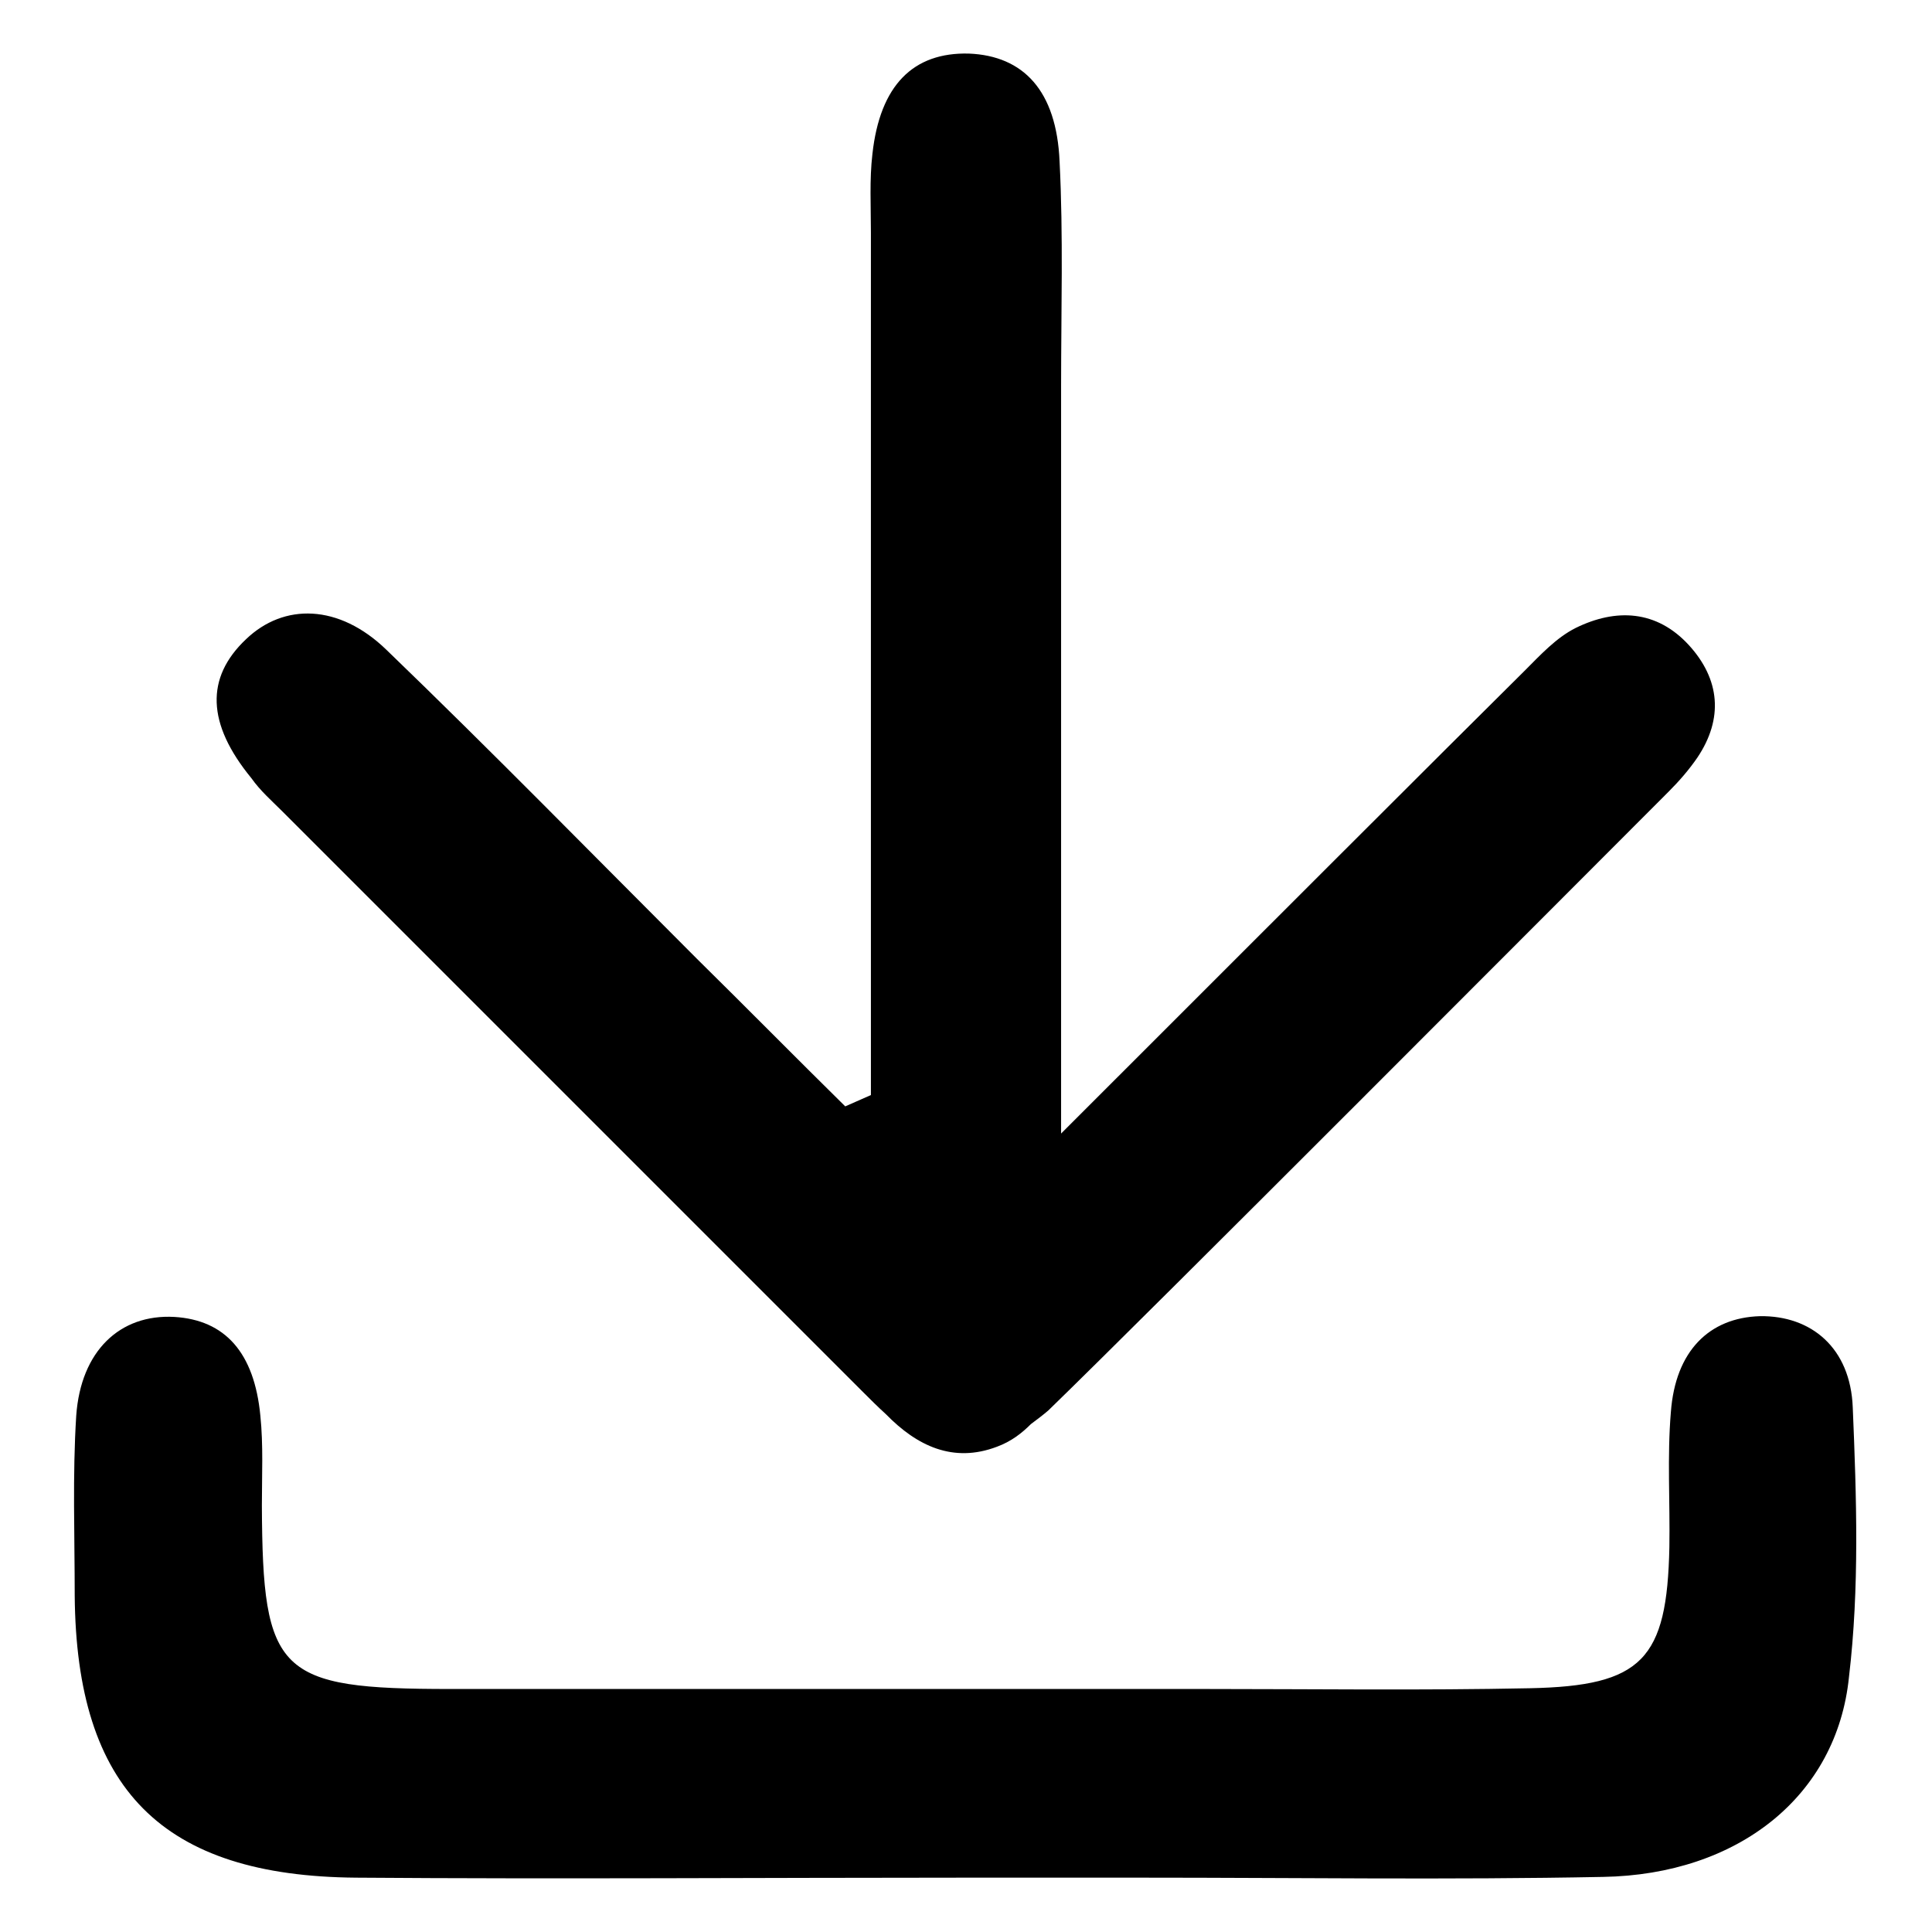
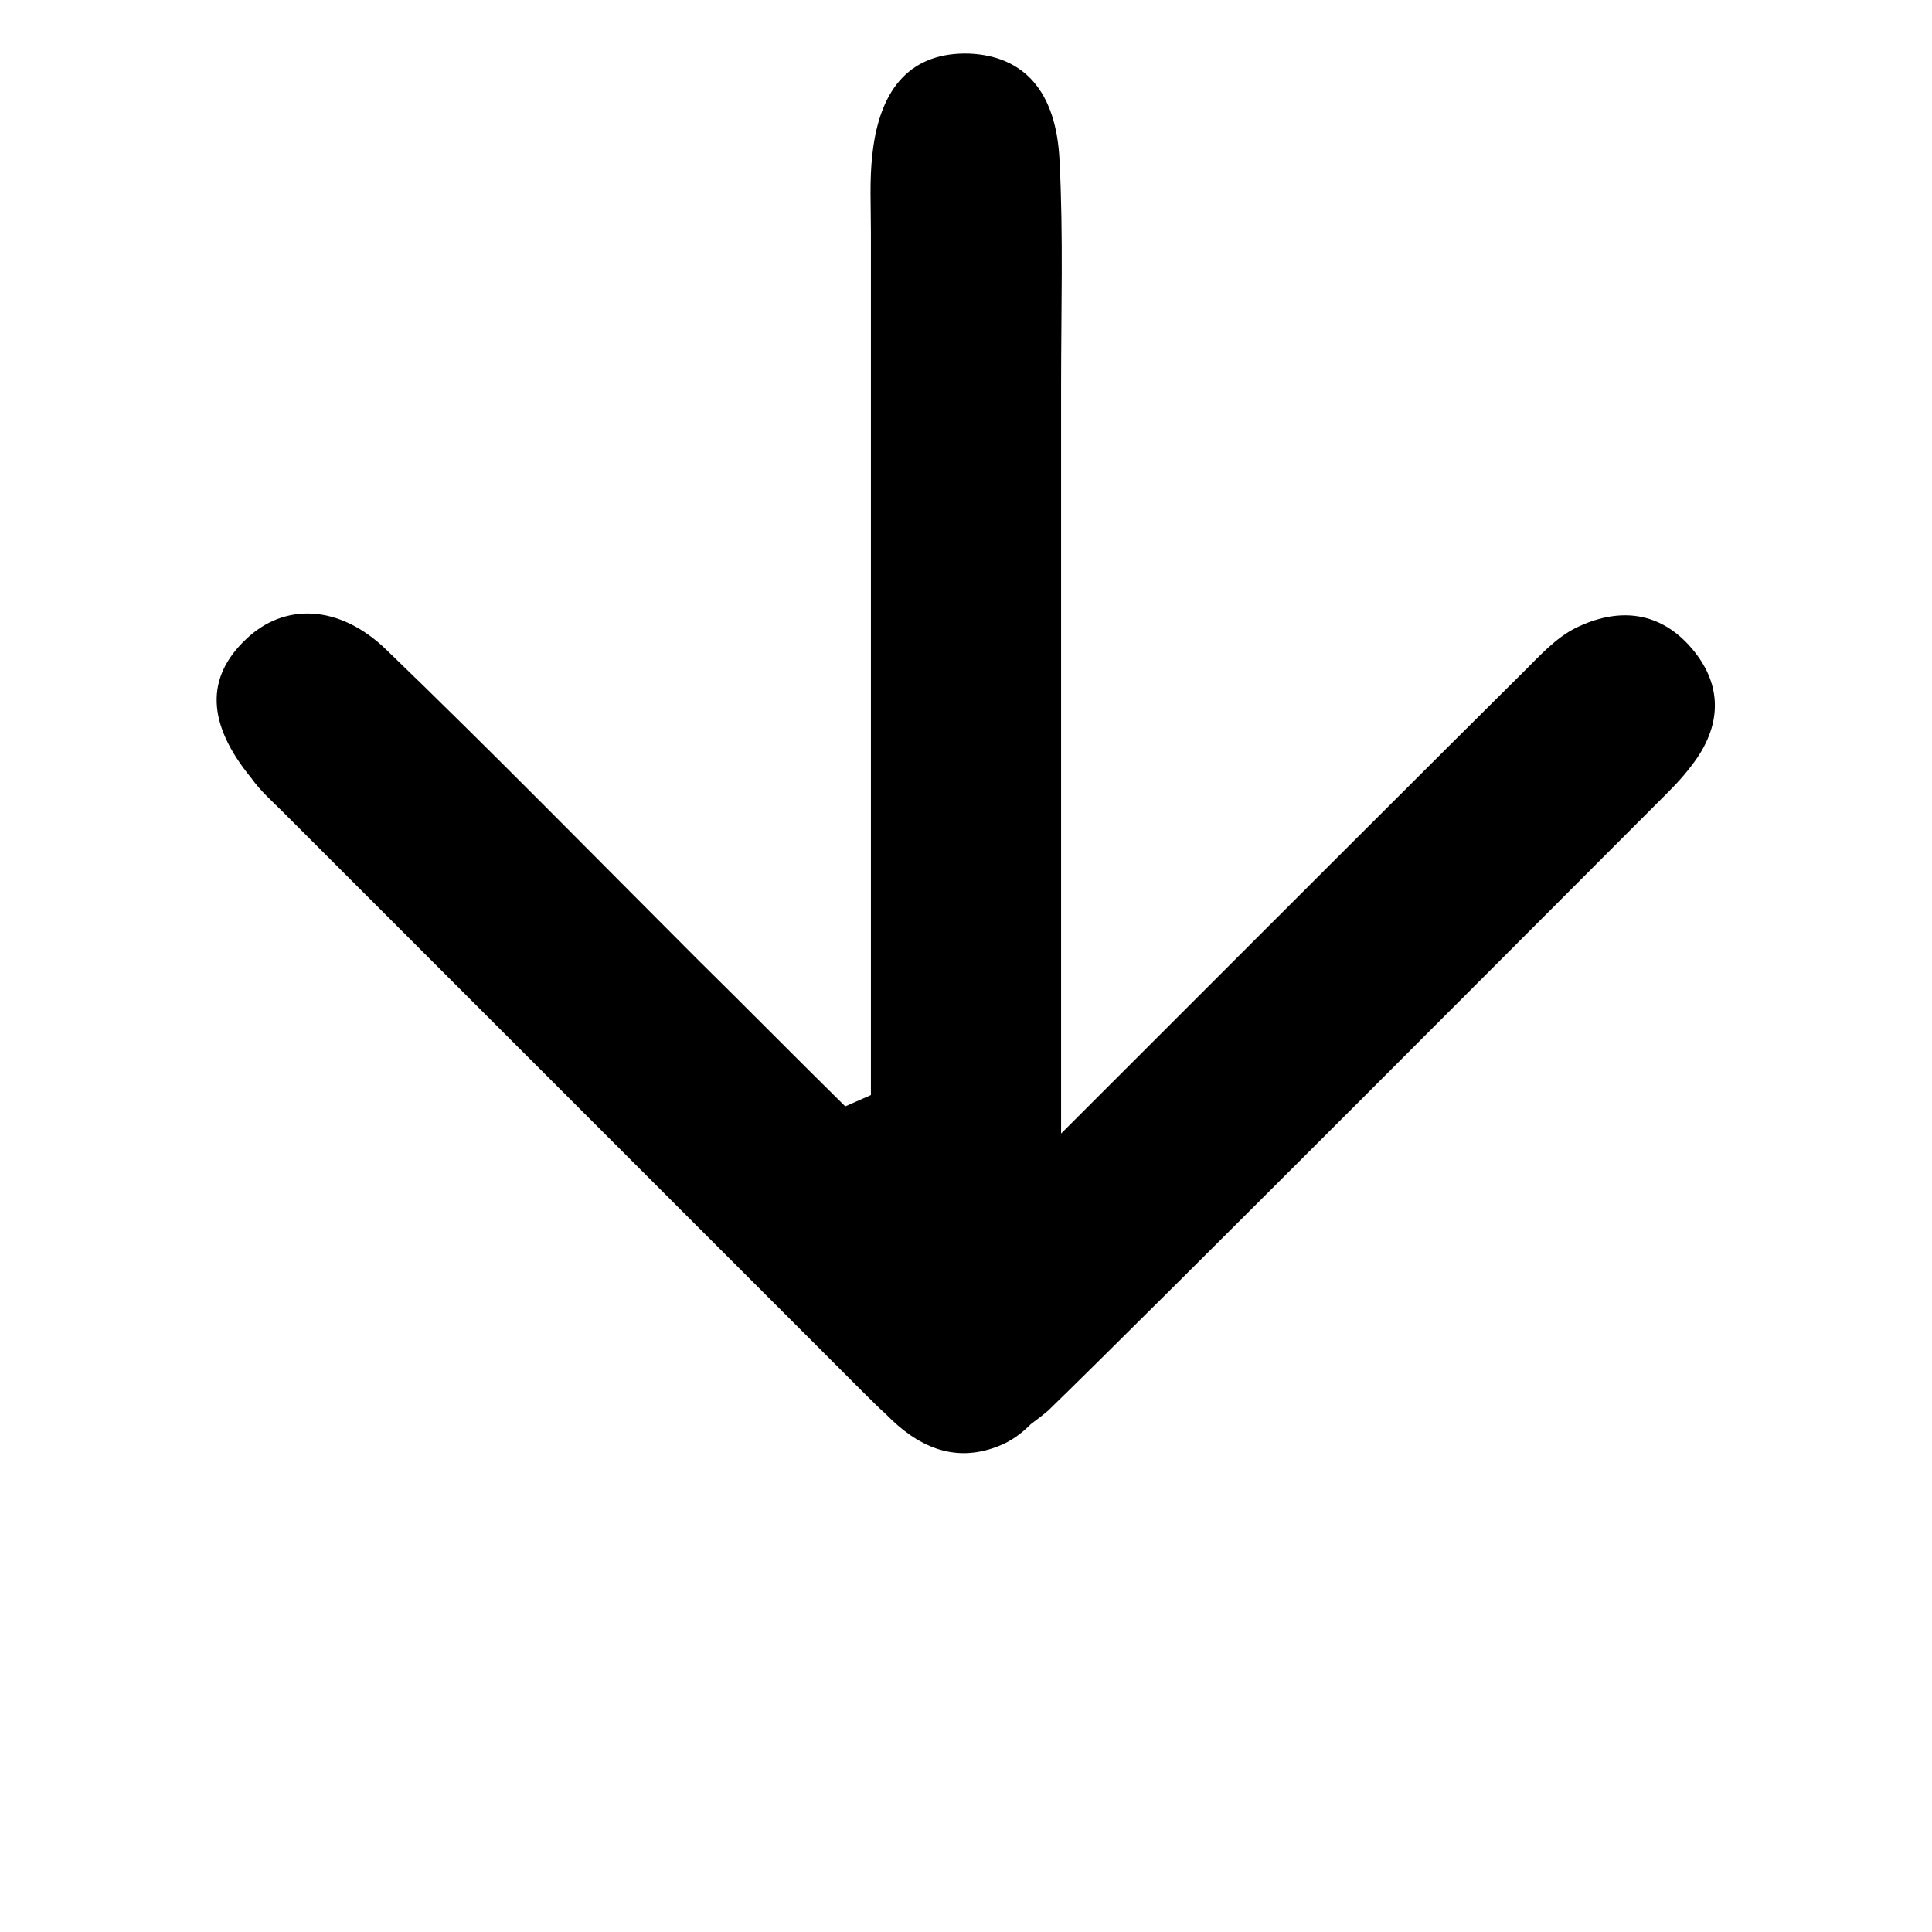
<svg xmlns="http://www.w3.org/2000/svg" version="1.1" x="0px" y="0px" viewBox="0 0 256 256" enable-background="new 0 0 256 256" xml:space="preserve">
  <g>
-     <path fill="#000000" d="M245.5,186.5c-0.3-7.9-5.5-12.2-12.3-12.1c-6.7,0.2-11.2,4.6-11.8,12.7c-0.5,5.9-0.1,11.9-0.2,17.9 c-0.3,14.9-3.6,18.4-18.5,18.7c-14.4,0.3-28.8,0.1-43.2,0.1c-33.3,0-66.5,0-99.8,0c-22.9,0-24.9-2-25-24.3c0-4,0.2-8-0.2-11.9 c-0.8-8.4-4.7-12.7-11.4-13.1c-7.2-0.4-12.4,4.5-13,13.1c-0.5,7.9-0.2,15.9-0.2,23.8c0.2,25.7,11.6,37.2,37.3,37.4 c26.8,0.2,53.6,0,80.4,0c7.9,0,15.9,0,23.8,0c20.3,0,40.7,0.3,61-0.1c17.9-0.3,31-10.7,32.6-26.5 C246.4,210.4,246,198.4,245.5,186.5z" />
    <path fill="#000000" d="M37.4,107.5c25.6,25.6,51.2,51.2,76.8,76.8c1.1,1.1,2.1,2.1,3.2,3.1c4.1,4.2,8.9,6.5,14.7,4.3 c1.9-0.7,3.3-1.8,4.5-3c0.8-0.6,1.6-1.2,2.3-1.8c13.2-12.8,69.2-69,82.2-82c1.4-1.4,2.7-2.9,3.8-4.5c3.5-5.2,3-10.4-1.1-14.9 c-4.3-4.7-9.7-4.9-15-2.3c-2.6,1.3-4.7,3.6-6.8,5.7c-8.7,8.6-40.2,40.1-61.4,61.3c0-33,0-66.1,0-99.1c0-9.9,0.3-19.9-0.2-29.7 C140,12,135.6,7.4,128.4,7.1c-7.4-0.2-11.8,4.2-12.8,13.3c-0.4,3.4-0.2,6.9-0.2,10.4c0,21.8,0,43.6,0,65.4c0,16.3,0,32.6,0,48.9 l-3.4,1.5c-6.6-6.5-13.1-13.1-19.7-19.6c-13.7-13.7-27.2-27.5-41.1-40.9c-6.3-6.1-13.6-6.2-18.6-1.4c-5.4,5.1-5.2,11.2,0.7,18.4 C34.5,104.8,36,106.1,37.4,107.5L37.4,107.5z" />
  </g>
</svg>